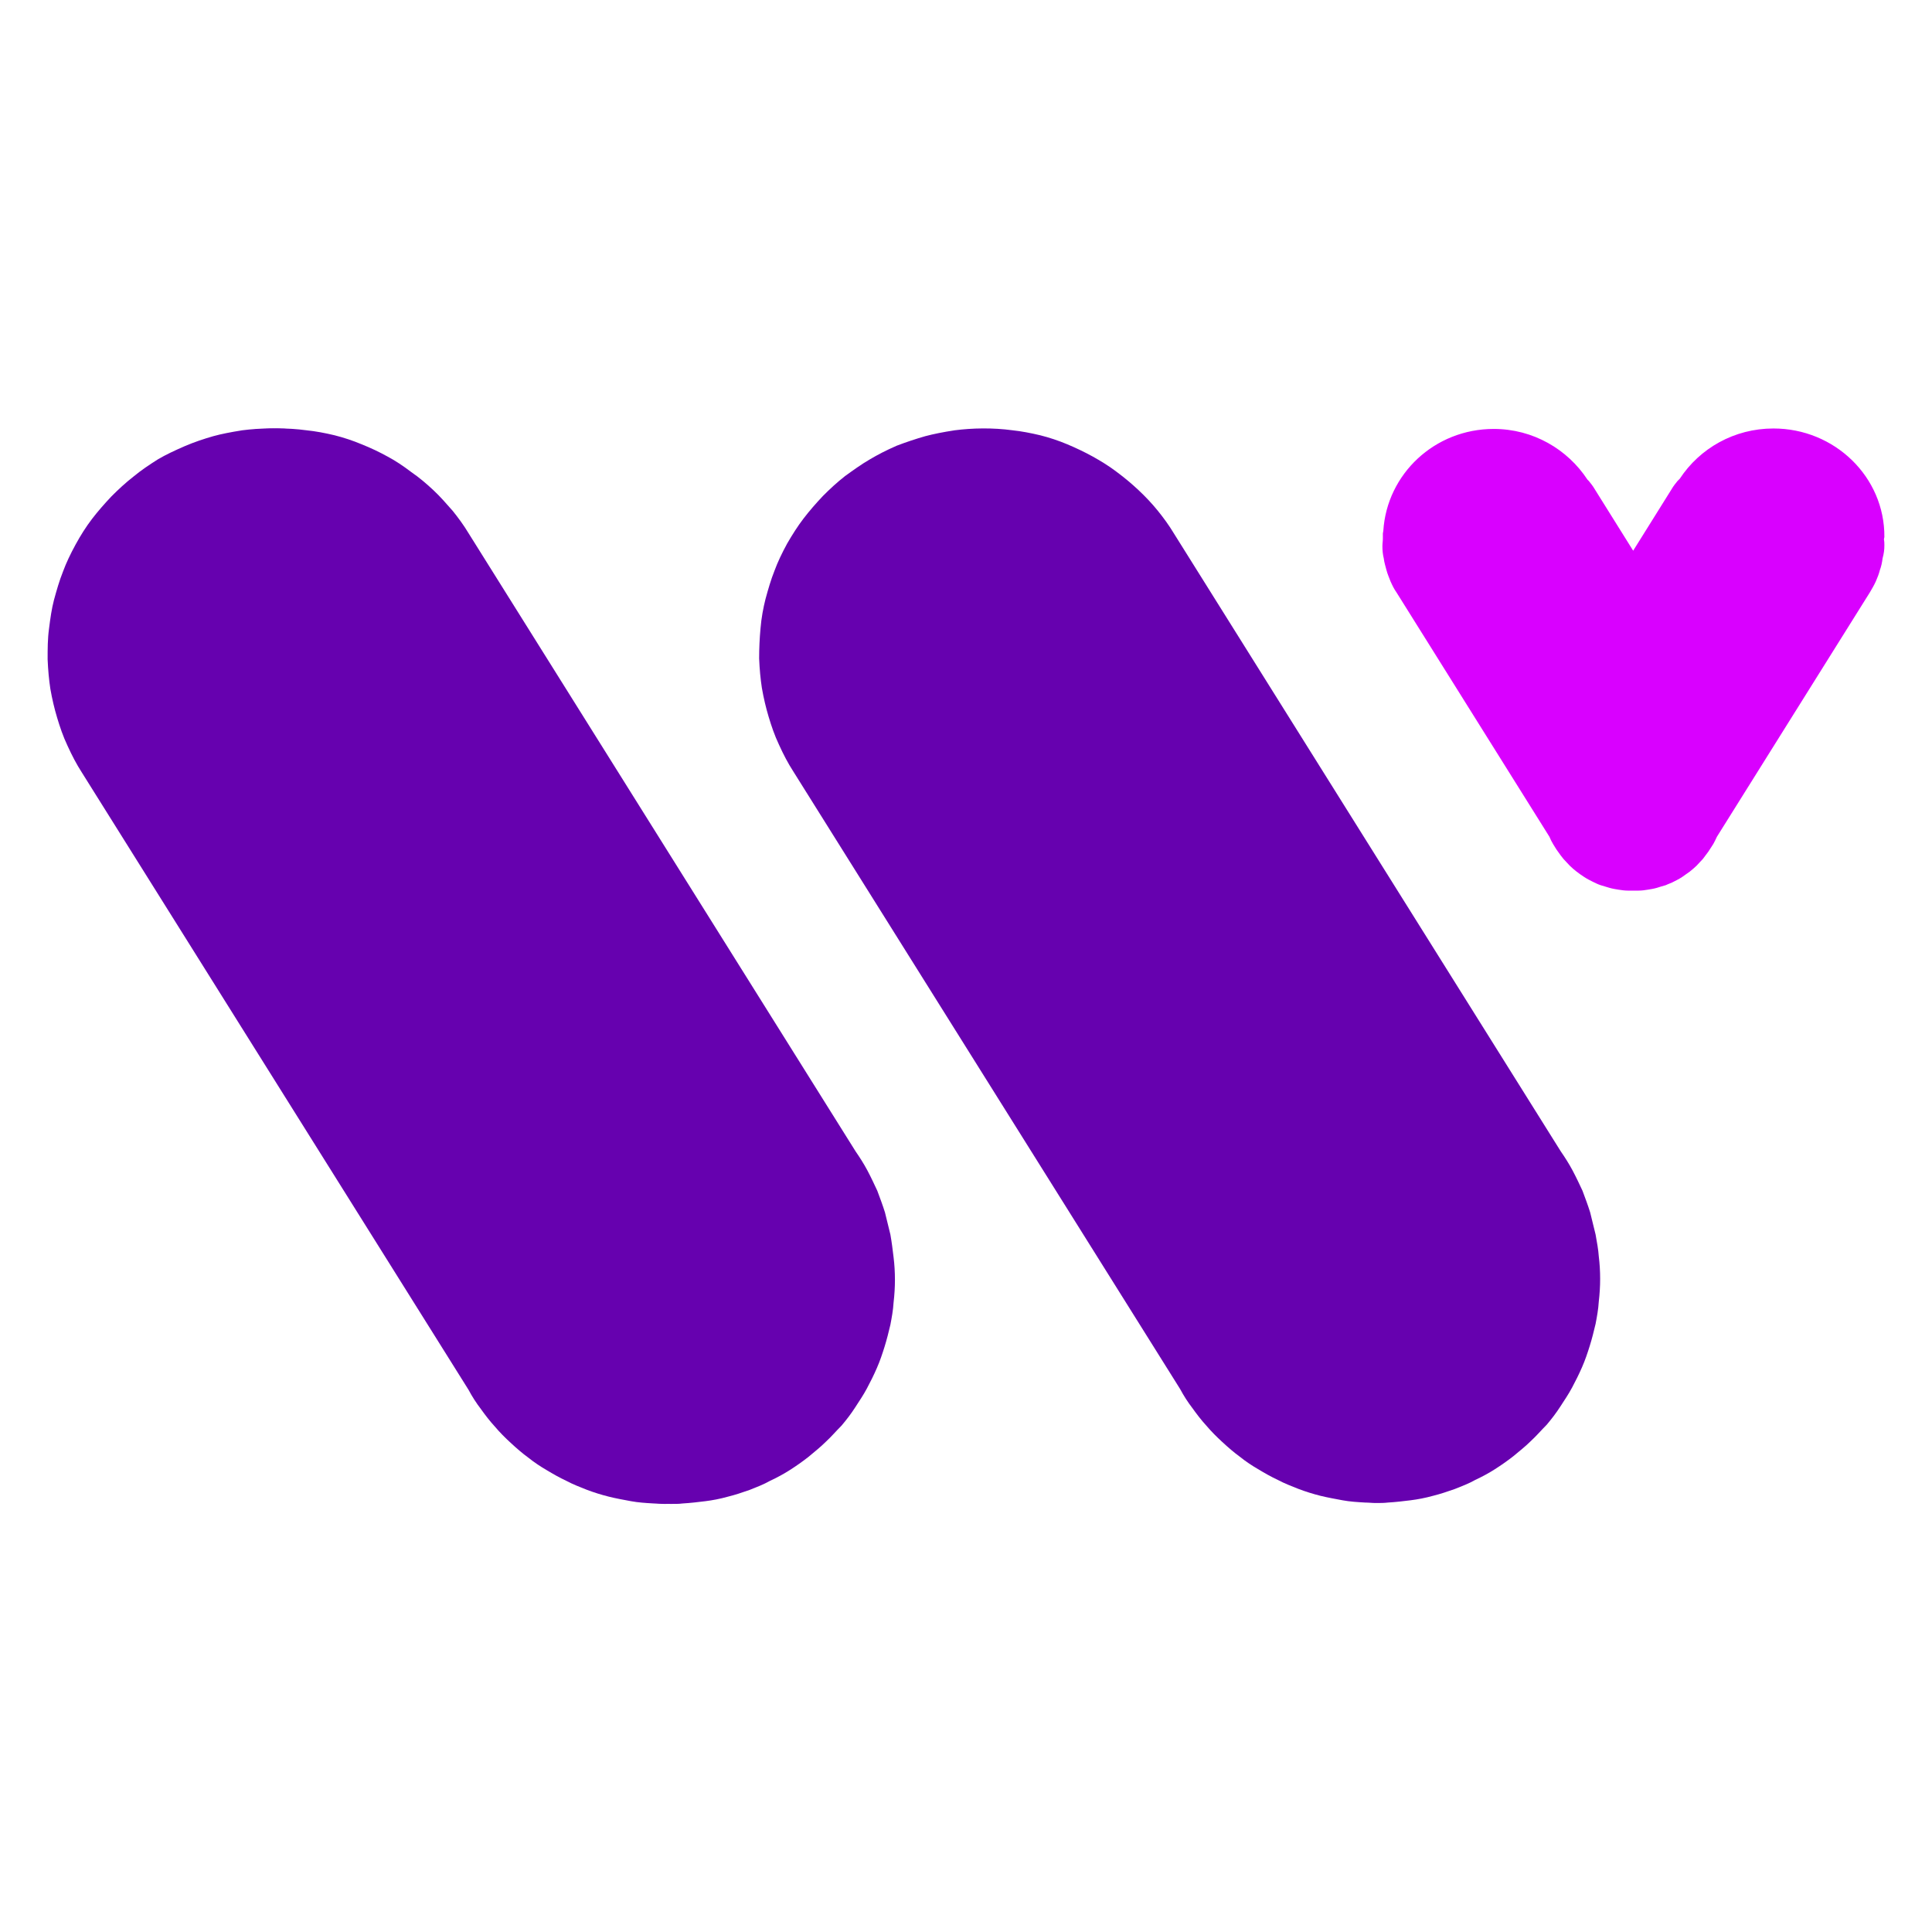
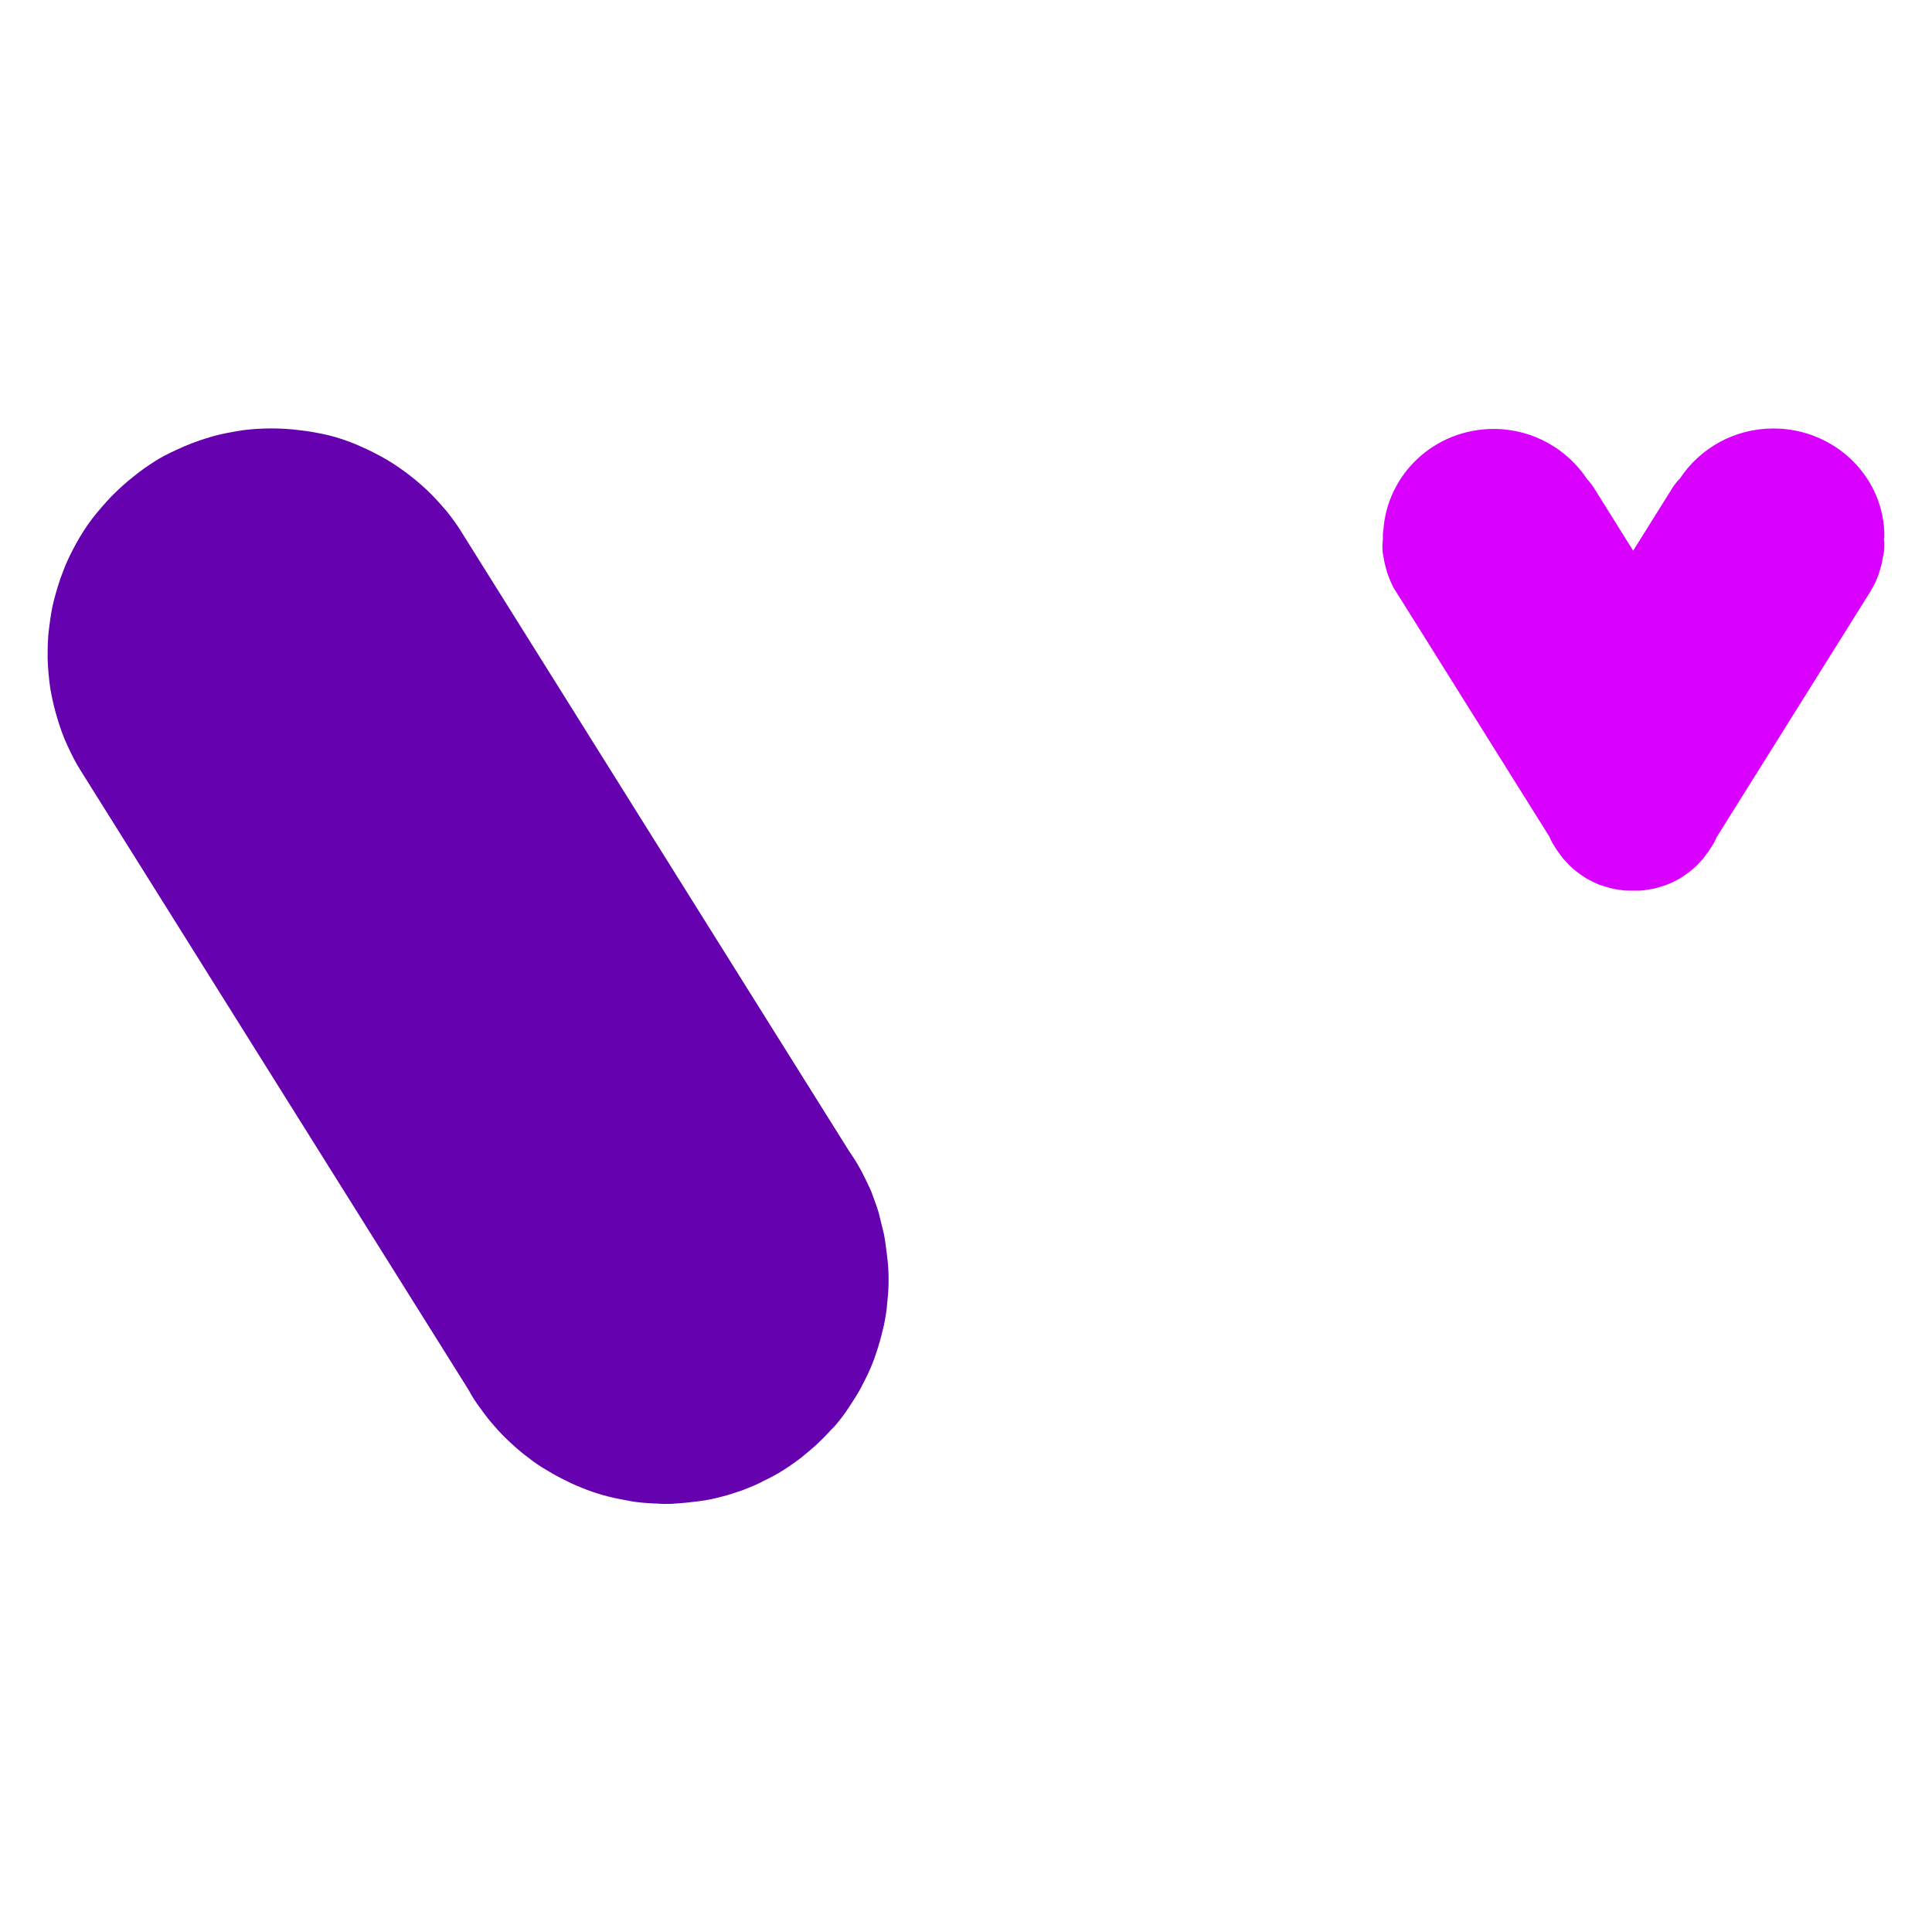
<svg xmlns="http://www.w3.org/2000/svg" width="400" viewBox="0 0 300 300" height="400" preserveAspectRatio="xMidYMid meet">
-   <path fill="#6601af" d="M 247.766 191.711 C 247.484 190.516 247.203 189.391 246.922 188.266 C 246.57 187.141 246.148 186.016 245.727 184.891 C 245.234 183.84 244.742 182.785 244.18 181.73 C 243.617 180.676 242.984 179.691 242.352 178.777 L 182.332 82.91 C 181.488 81.504 180.645 80.379 179.801 79.328 C 178.887 78.203 177.902 77.148 176.777 76.094 C 175.793 75.18 174.738 74.266 173.406 73.281 C 172.211 72.367 170.945 71.594 169.68 70.891 C 168.414 70.191 167.078 69.559 165.742 68.996 C 164.406 68.434 162.934 67.941 161.527 67.59 C 160.051 67.238 158.574 66.957 157.238 66.816 C 154.148 66.395 150.984 66.465 148.242 66.816 C 146.414 67.098 145.012 67.379 143.676 67.73 C 142.199 68.152 140.723 68.645 139.246 69.207 C 137.629 69.91 136.293 70.609 135.102 71.312 C 133.766 72.086 132.5 73 131.234 73.914 C 129.969 74.898 128.844 75.953 127.789 77.008 C 126.664 78.203 125.684 79.328 124.77 80.52 C 123.855 81.715 123.012 83.051 122.238 84.387 C 121.395 85.934 120.762 87.27 120.27 88.605 C 119.707 90.008 119.285 91.484 118.863 93.031 C 118.512 94.438 118.23 95.914 118.09 97.602 C 117.949 99.145 117.879 100.691 117.879 102.238 C 117.949 103.996 118.09 105.402 118.301 106.809 C 118.582 108.426 118.934 109.898 119.355 111.305 C 119.777 112.711 120.27 114.188 120.973 115.664 C 121.676 117.211 122.379 118.543 123.152 119.738 L 183.242 215.676 C 183.805 216.73 184.438 217.715 185.141 218.629 C 185.844 219.613 186.547 220.527 187.32 221.371 C 188.094 222.285 188.938 223.125 189.781 223.898 C 190.766 224.812 191.68 225.586 192.453 226.148 C 193.504 226.992 194.488 227.625 195.332 228.117 C 196.387 228.75 197.371 229.312 198.426 229.805 C 199.48 230.367 200.605 230.789 201.66 231.211 C 202.781 231.633 203.906 231.984 205.031 232.266 C 206.156 232.543 207.352 232.754 208.477 232.965 C 209.602 233.176 210.797 233.246 211.988 233.316 C 212.551 233.316 213.043 233.387 213.605 233.387 C 214.309 233.387 214.941 233.387 215.504 233.316 C 216.699 233.246 217.895 233.105 219.02 232.965 C 220.145 232.824 221.266 232.613 222.531 232.266 C 223.656 231.984 224.711 231.633 225.906 231.211 C 226.961 230.789 228.086 230.367 229.07 229.805 C 230.125 229.312 231.176 228.75 232.16 228.117 C 233.145 227.484 234.059 226.852 235.043 226.078 C 235.957 225.305 236.871 224.602 237.715 223.758 C 238.559 222.984 239.332 222.074 240.176 221.23 C 240.945 220.316 241.648 219.402 242.281 218.418 C 242.914 217.434 243.547 216.52 244.109 215.465 C 244.672 214.41 245.164 213.426 245.656 212.305 C 246.148 211.18 246.5 210.125 246.852 209 C 247.203 207.875 247.484 206.75 247.766 205.555 C 247.977 204.43 248.188 203.309 248.258 202.113 C 248.398 200.918 248.469 199.723 248.469 198.598 C 248.469 197.402 248.398 196.207 248.258 195.082 C 248.188 194.031 247.977 192.906 247.766 191.711 Z M 247.766 191.711 " fill-opacity="1" fill-rule="nonzero" />
-   <path fill="#6601af" d="M 138.262 191.711 C 137.98 190.516 137.699 189.391 137.418 188.266 C 137.066 187.141 136.645 186.016 136.223 184.891 C 135.73 183.84 135.242 182.785 134.68 181.73 C 134.117 180.676 133.484 179.691 132.852 178.777 L 72.828 82.91 C 71.984 81.504 71.141 80.379 70.297 79.328 C 69.312 78.203 68.332 77.078 67.277 76.094 C 66.293 75.18 65.168 74.195 63.832 73.281 C 62.637 72.367 61.371 71.523 60.176 70.891 C 58.914 70.191 57.578 69.559 56.172 68.996 C 54.836 68.434 53.359 67.941 51.953 67.59 C 50.477 67.238 49.004 66.957 47.598 66.816 C 44.504 66.395 41.34 66.465 38.602 66.816 C 36.844 67.098 35.367 67.379 34.102 67.73 C 32.625 68.152 31.148 68.645 29.676 69.277 C 28.059 69.98 26.723 70.609 25.527 71.312 C 24.191 72.156 22.926 73 21.73 73.984 C 20.469 74.969 19.344 76.023 18.289 77.078 C 17.164 78.273 16.18 79.398 15.266 80.59 C 14.352 81.785 13.508 83.121 12.734 84.527 C 11.895 86.074 11.262 87.41 10.77 88.746 C 10.207 90.148 9.785 91.625 9.363 93.172 C 9.012 94.508 8.801 95.984 8.59 97.672 C 8.379 99.215 8.379 100.762 8.379 102.379 C 8.449 104.137 8.59 105.543 8.801 106.949 C 9.082 108.562 9.434 110.039 9.855 111.445 C 10.277 112.852 10.77 114.328 11.473 115.805 C 12.172 117.352 12.875 118.684 13.648 119.879 L 73.742 215.816 C 74.305 216.871 74.938 217.855 75.641 218.77 C 76.344 219.754 77.047 220.668 77.82 221.512 C 78.59 222.426 79.434 223.266 80.277 224.039 C 81.262 224.953 82.176 225.727 82.949 226.289 C 84.004 227.133 84.988 227.766 85.832 228.258 C 86.887 228.891 87.871 229.453 88.922 229.945 C 89.977 230.508 91.102 230.93 92.156 231.352 C 93.281 231.773 94.406 232.125 95.531 232.402 C 96.656 232.684 97.848 232.895 98.973 233.105 C 100.098 233.316 101.293 233.387 102.488 233.457 C 103.051 233.457 103.543 233.527 104.105 233.527 C 104.809 233.527 105.441 233.527 106.004 233.457 C 107.195 233.387 108.391 233.246 109.516 233.105 C 110.641 232.965 111.766 232.754 113.031 232.402 C 114.156 232.125 115.211 231.773 116.406 231.352 C 117.457 230.93 118.582 230.508 119.566 229.945 C 120.621 229.453 121.676 228.891 122.66 228.258 C 123.645 227.625 124.559 226.992 125.543 226.219 C 126.453 225.445 127.367 224.742 128.211 223.898 C 129.055 223.125 129.828 222.215 130.672 221.371 C 131.445 220.457 132.148 219.543 132.781 218.559 C 133.414 217.574 134.047 216.66 134.609 215.605 C 135.172 214.551 135.664 213.566 136.152 212.445 C 136.645 211.32 136.996 210.266 137.348 209.141 C 137.699 208.016 137.98 206.891 138.262 205.695 C 138.473 204.57 138.684 203.449 138.754 202.254 C 138.895 201.059 138.965 199.863 138.965 198.738 C 138.965 197.543 138.895 196.348 138.754 195.223 C 138.613 194.031 138.473 192.906 138.262 191.711 Z M 138.262 191.711 " fill-opacity="1" fill-rule="nonzero" />
  <path fill="#6601af" d="M 137.277 191.711 C 136.996 190.516 136.715 189.391 136.434 188.266 C 136.082 187.141 135.664 186.016 135.242 184.891 C 134.75 183.84 134.258 182.785 133.695 181.73 C 133.133 180.676 132.5 179.691 131.867 178.777 L 71.844 82.91 C 71 81.504 70.156 80.379 69.312 79.328 C 68.332 78.203 67.348 77.078 66.293 76.094 C 65.309 75.18 64.254 74.266 62.918 73.281 C 61.652 72.367 60.387 71.523 59.195 70.891 C 57.93 70.191 56.594 69.559 55.258 68.996 C 53.922 68.434 52.445 67.941 51.039 67.59 C 49.496 67.238 48.02 66.957 46.613 66.816 C 43.52 66.395 40.359 66.465 37.617 66.816 C 35.859 67.098 34.383 67.379 33.117 67.73 C 31.641 68.152 30.168 68.645 28.691 69.277 C 27.074 69.98 25.738 70.609 24.543 71.312 C 23.207 72.156 21.941 73 20.75 73.984 C 19.484 74.969 18.359 76.023 17.305 77.078 C 16.18 78.273 15.195 79.398 14.281 80.59 C 13.367 81.785 12.523 83.121 11.754 84.527 C 10.91 86.074 10.277 87.41 9.785 88.746 C 9.223 90.148 8.801 91.625 8.379 93.172 C 8.027 94.508 7.816 95.984 7.605 97.672 C 7.395 99.215 7.395 100.762 7.395 102.379 C 7.465 104.066 7.605 105.543 7.816 106.949 C 8.098 108.562 8.449 110.039 8.871 111.445 C 9.293 112.852 9.785 114.328 10.488 115.805 C 11.191 117.352 11.895 118.684 12.664 119.879 L 72.758 215.816 C 73.32 216.871 73.953 217.855 74.656 218.77 C 75.359 219.754 76.062 220.668 76.836 221.512 C 77.609 222.426 78.453 223.266 79.293 224.039 C 80.277 224.953 81.191 225.727 81.965 226.289 C 83.02 227.133 84.004 227.766 84.848 228.258 C 85.902 228.891 86.887 229.453 87.941 229.945 C 88.992 230.508 90.117 230.93 91.172 231.352 C 92.297 231.773 93.422 232.125 94.547 232.402 C 95.672 232.684 96.867 232.895 97.988 233.105 C 99.113 233.316 100.309 233.387 101.504 233.457 C 102.066 233.457 102.559 233.527 103.121 233.527 C 103.824 233.527 104.457 233.527 105.02 233.457 C 106.215 233.387 107.406 233.246 108.531 233.105 C 109.656 232.965 110.781 232.754 112.047 232.402 C 113.172 232.125 114.227 231.773 115.422 231.352 C 116.477 230.93 117.598 230.508 118.582 229.945 C 119.637 229.453 120.691 228.891 121.676 228.258 C 122.66 227.625 123.574 226.992 124.559 226.219 C 125.473 225.445 126.383 224.742 127.227 223.898 C 128.07 223.125 128.844 222.215 129.688 221.371 C 130.461 220.457 131.164 219.543 131.797 218.559 C 132.43 217.574 133.062 216.66 133.625 215.605 C 134.188 214.551 134.68 213.566 135.172 212.445 C 135.664 211.32 136.012 210.266 136.363 209.141 C 136.715 208.016 136.996 206.891 137.277 205.695 C 137.488 204.57 137.699 203.449 137.77 202.254 C 137.91 201.059 137.98 199.863 137.98 198.738 C 137.98 197.543 137.91 196.348 137.77 195.223 C 137.629 194.031 137.488 192.906 137.277 191.711 Z M 137.277 191.711 " fill-opacity="1" fill-rule="nonzero" />
  <path fill="#d900ff" d="M 275.387 66.535 C 269.27 66.535 263.93 69.629 260.836 74.336 C 260.695 74.477 260.625 74.547 260.484 74.688 C 260.203 75.039 259.852 75.461 259.57 75.953 L 253.598 85.512 L 247.625 75.953 C 247.344 75.461 246.992 75.039 246.711 74.688 C 246.641 74.617 246.57 74.547 246.5 74.477 C 243.406 69.77 238.066 66.605 231.949 66.605 C 222.742 66.605 215.363 73.633 214.801 82.418 C 214.801 82.559 214.73 82.699 214.73 82.84 C 214.73 82.98 214.73 83.121 214.73 83.332 C 214.73 83.402 214.73 83.473 214.73 83.543 C 214.73 83.543 214.73 83.613 214.73 83.613 C 214.73 84.035 214.66 84.387 214.66 84.809 C 214.66 85.512 214.73 86.145 214.871 86.707 C 214.941 87.34 215.152 87.973 215.293 88.535 C 215.434 89.098 215.715 89.727 215.926 90.289 C 216.207 90.922 216.488 91.484 216.84 91.977 L 240.594 129.93 C 240.734 130.281 240.945 130.703 241.156 131.055 C 241.438 131.477 241.648 131.898 241.93 132.25 C 242.211 132.672 242.492 133.023 242.773 133.375 C 243.125 133.727 243.406 134.078 243.758 134.43 C 244.109 134.781 244.461 135.062 244.812 135.344 C 245.164 135.625 245.586 135.906 246.008 136.188 C 246.43 136.469 246.852 136.68 247.273 136.891 C 247.695 137.098 248.117 137.309 248.539 137.449 C 249.031 137.59 249.453 137.73 249.945 137.871 C 250.434 138.012 250.926 138.082 251.348 138.152 C 251.84 138.223 252.262 138.293 252.754 138.293 C 252.824 138.293 252.965 138.293 253.035 138.293 C 253.035 138.293 253.105 138.293 253.105 138.293 C 253.246 138.293 253.387 138.293 253.527 138.293 C 253.527 138.293 253.598 138.293 253.598 138.293 C 253.598 138.293 253.668 138.293 253.668 138.293 C 253.809 138.293 253.949 138.293 254.09 138.293 C 254.09 138.293 254.16 138.293 254.16 138.293 C 254.23 138.293 254.371 138.293 254.441 138.293 C 254.934 138.293 255.426 138.223 255.848 138.152 C 256.27 138.082 256.762 138.012 257.254 137.871 C 257.676 137.73 258.168 137.59 258.66 137.449 C 259.082 137.238 259.574 137.098 259.922 136.891 C 260.344 136.68 260.766 136.469 261.188 136.188 C 261.609 135.906 261.961 135.625 262.383 135.344 C 262.734 135.062 263.156 134.711 263.438 134.43 C 263.789 134.078 264.07 133.727 264.422 133.375 C 264.703 133.023 264.984 132.602 265.266 132.25 C 265.547 131.828 265.758 131.477 266.039 131.055 C 266.25 130.703 266.391 130.352 266.602 129.93 L 290.355 91.977 C 290.637 91.484 290.988 90.922 291.27 90.289 C 291.551 89.656 291.762 89.098 291.902 88.535 C 292.113 87.973 292.254 87.34 292.324 86.707 C 292.535 85.934 292.605 85.371 292.605 84.668 C 292.605 84.387 292.605 84.105 292.535 83.754 C 292.535 83.613 292.605 83.473 292.605 83.402 C 292.676 74.055 284.875 66.535 275.387 66.535 Z M 275.387 66.535 " fill-opacity="1" fill-rule="nonzero" />
</svg>